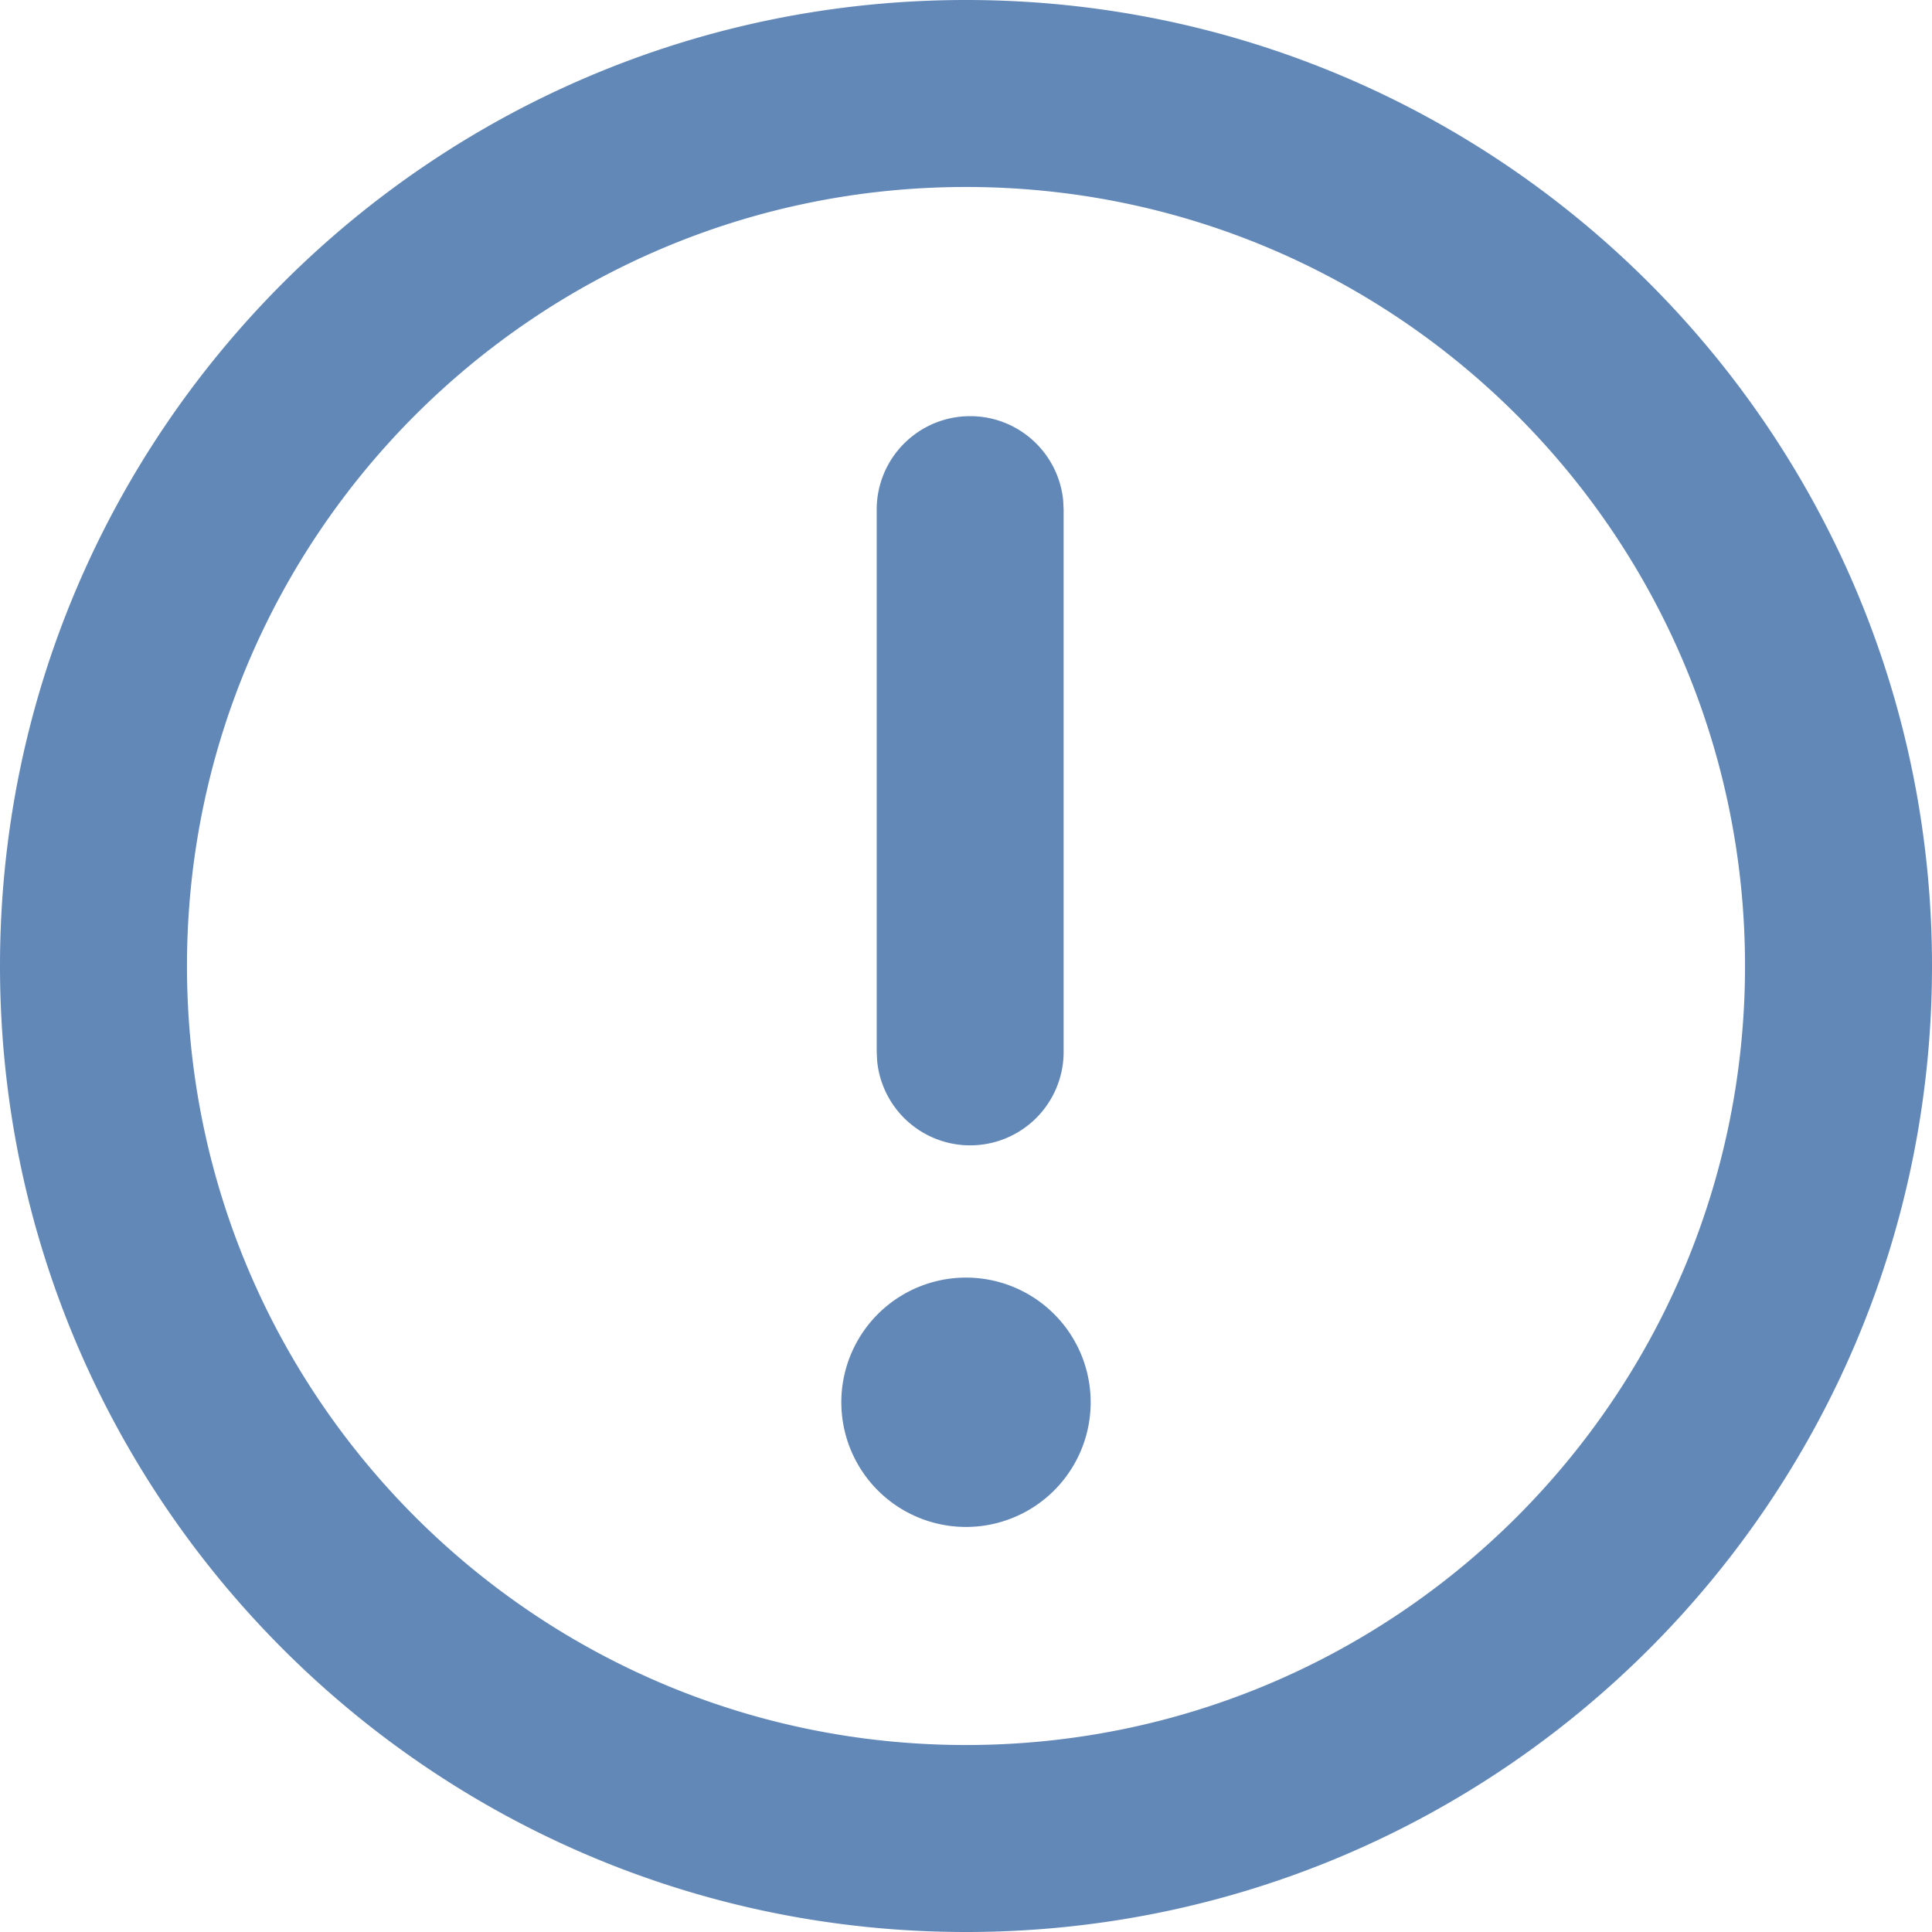
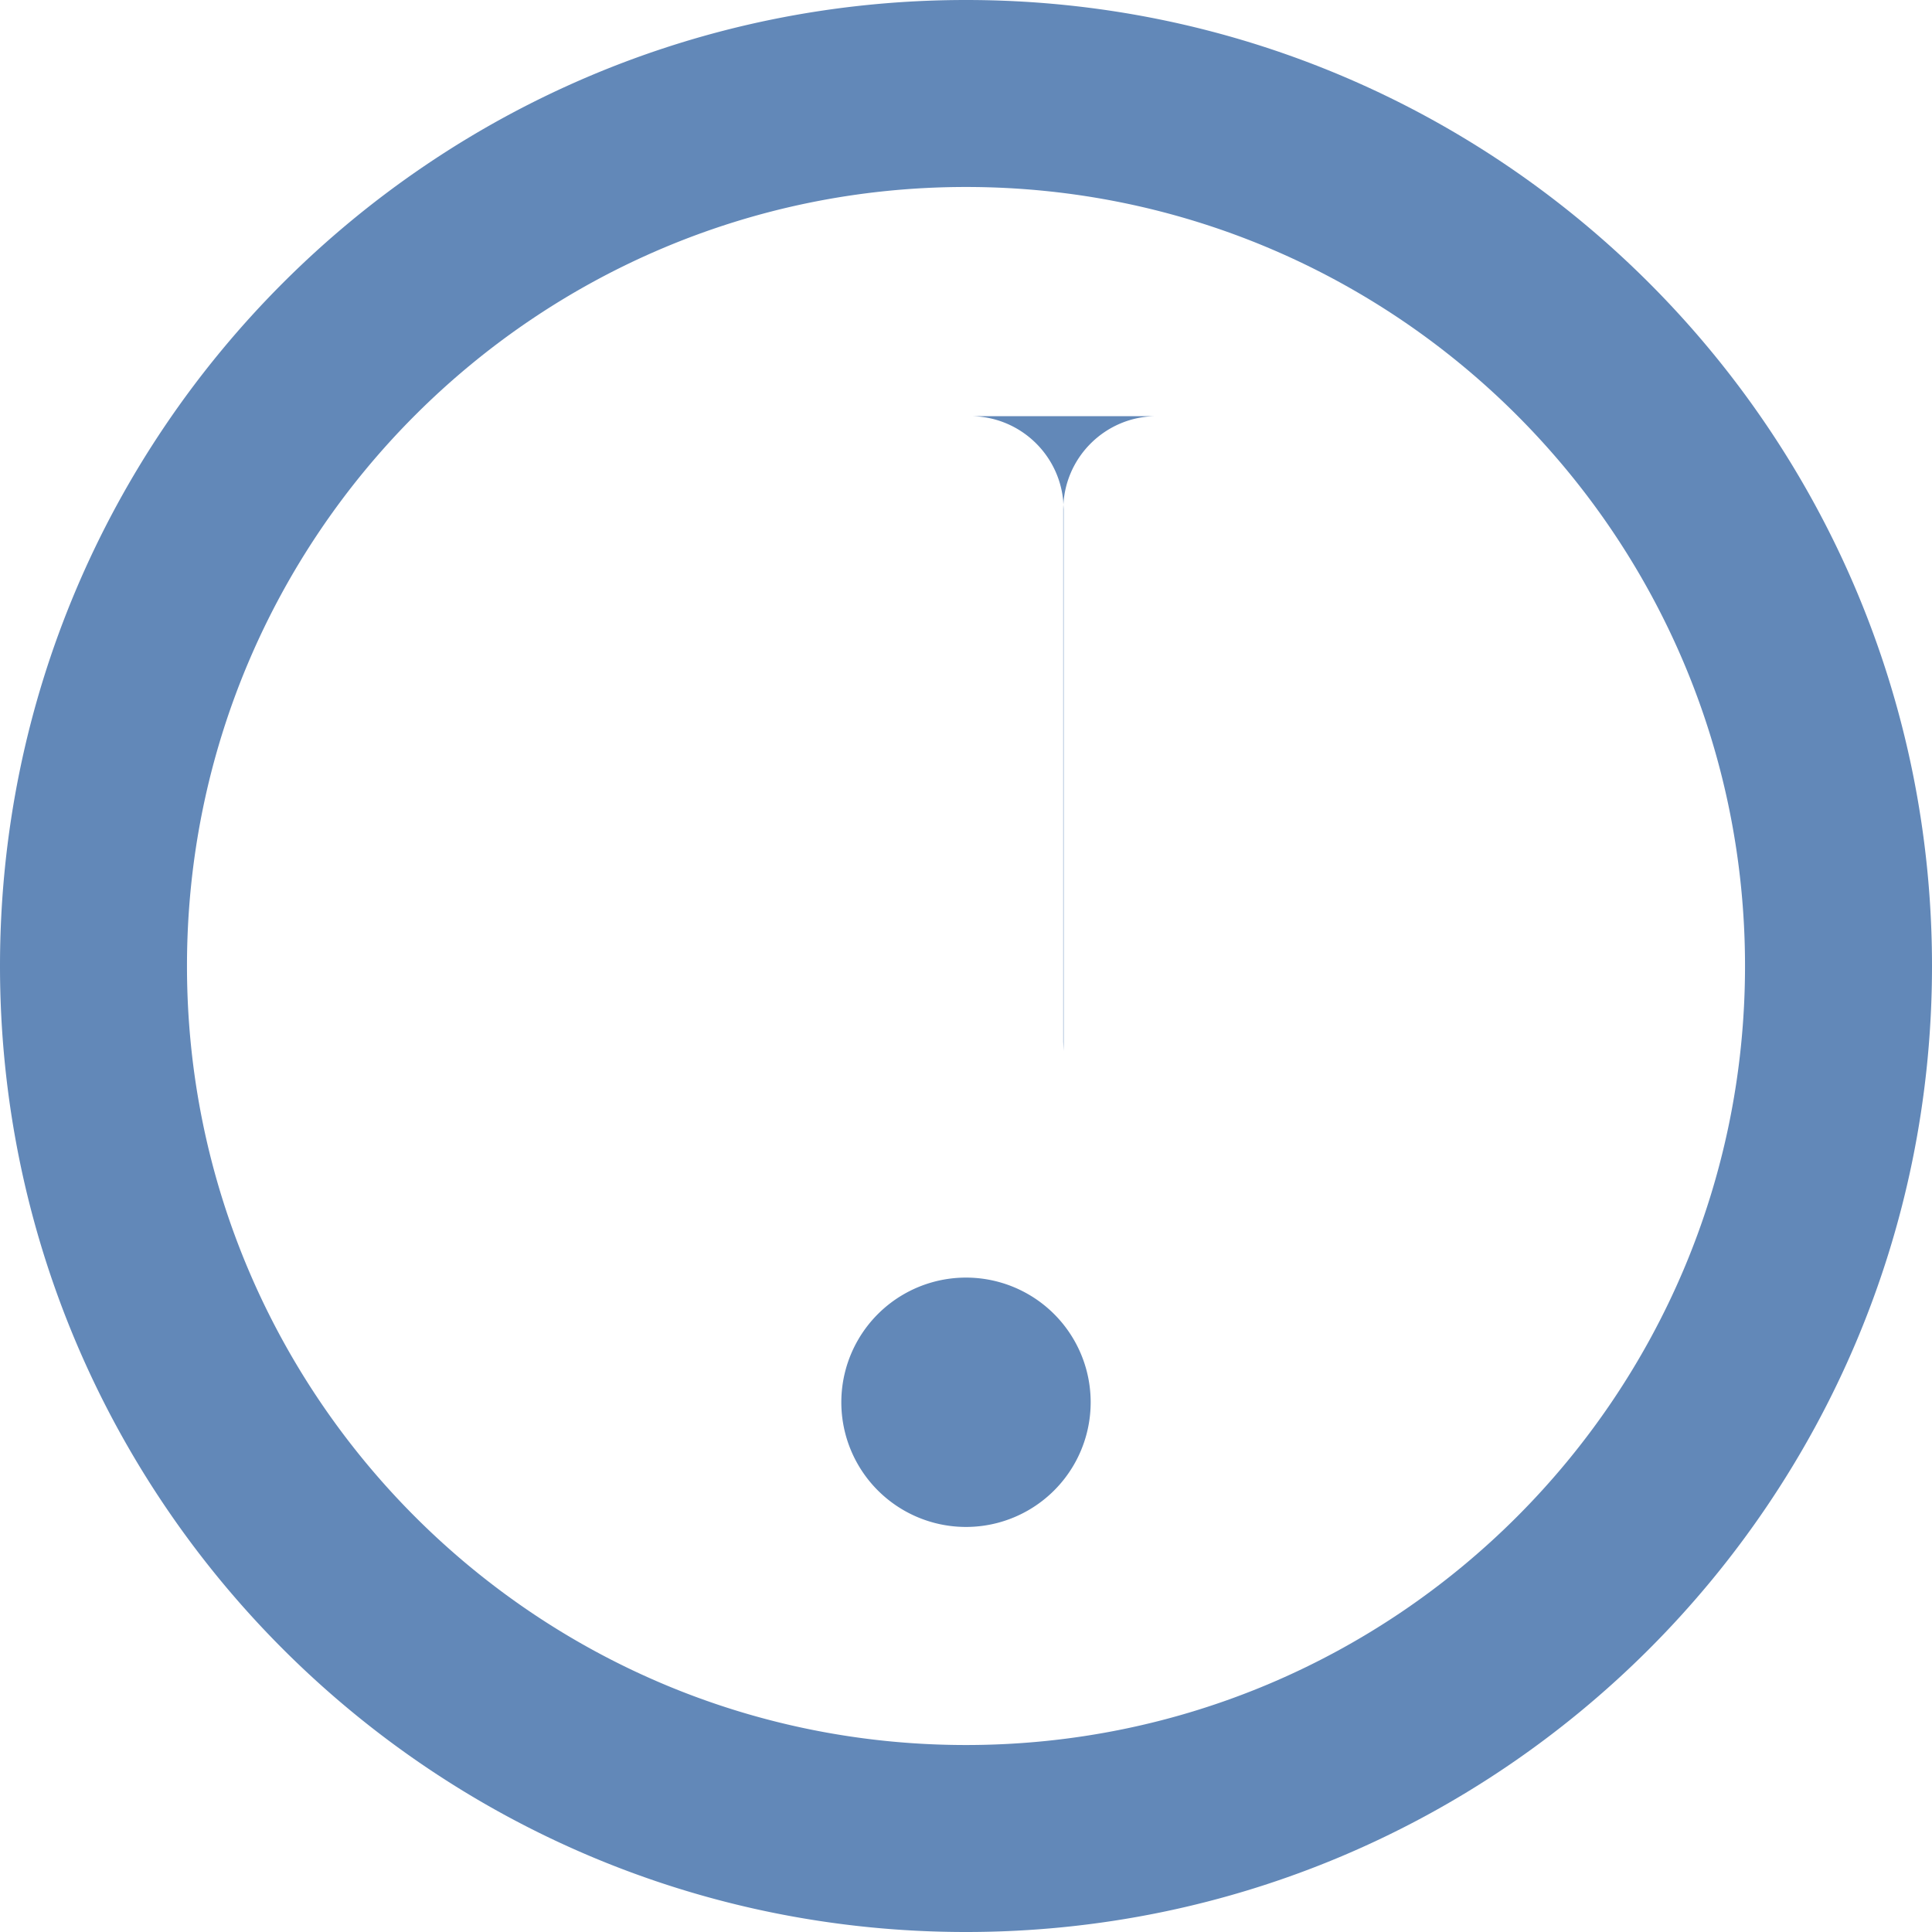
<svg xmlns="http://www.w3.org/2000/svg" width="32" height="32">
-   <path fill="#6288B8" fill-rule="nonzero" d="M16 0c8.837 0 16 7.163 16 16s-7.163 16-16 16S0 24.837 0 16 7.163 0 16 0Zm0 3.097C8.874 3.097 3.097 8.874 3.097 16S8.874 28.903 16 28.903 28.903 23.126 28.903 16 23.126 3.097 16 3.097Zm0 18.064a2.065 2.065 0 1 1 0 4.13 2.065 2.065 0 0 1 0-4.13Zm.07-14.268c.804 0 1.465.614 1.54 1.4l.007.148v8.967a1.548 1.548 0 0 1-3.09.15l-.006-.15V8.441c0-.855.693-1.548 1.548-1.548Z" />
+   <path fill="#6288B8" fill-rule="nonzero" d="M16 0c8.837 0 16 7.163 16 16s-7.163 16-16 16S0 24.837 0 16 7.163 0 16 0Zm0 3.097C8.874 3.097 3.097 8.874 3.097 16S8.874 28.903 16 28.903 28.903 23.126 28.903 16 23.126 3.097 16 3.097Zm0 18.064a2.065 2.065 0 1 1 0 4.13 2.065 2.065 0 0 1 0-4.13Zm.07-14.268c.804 0 1.465.614 1.54 1.4l.007.148v8.967l-.006-.15V8.441c0-.855.693-1.548 1.548-1.548Z" />
</svg>